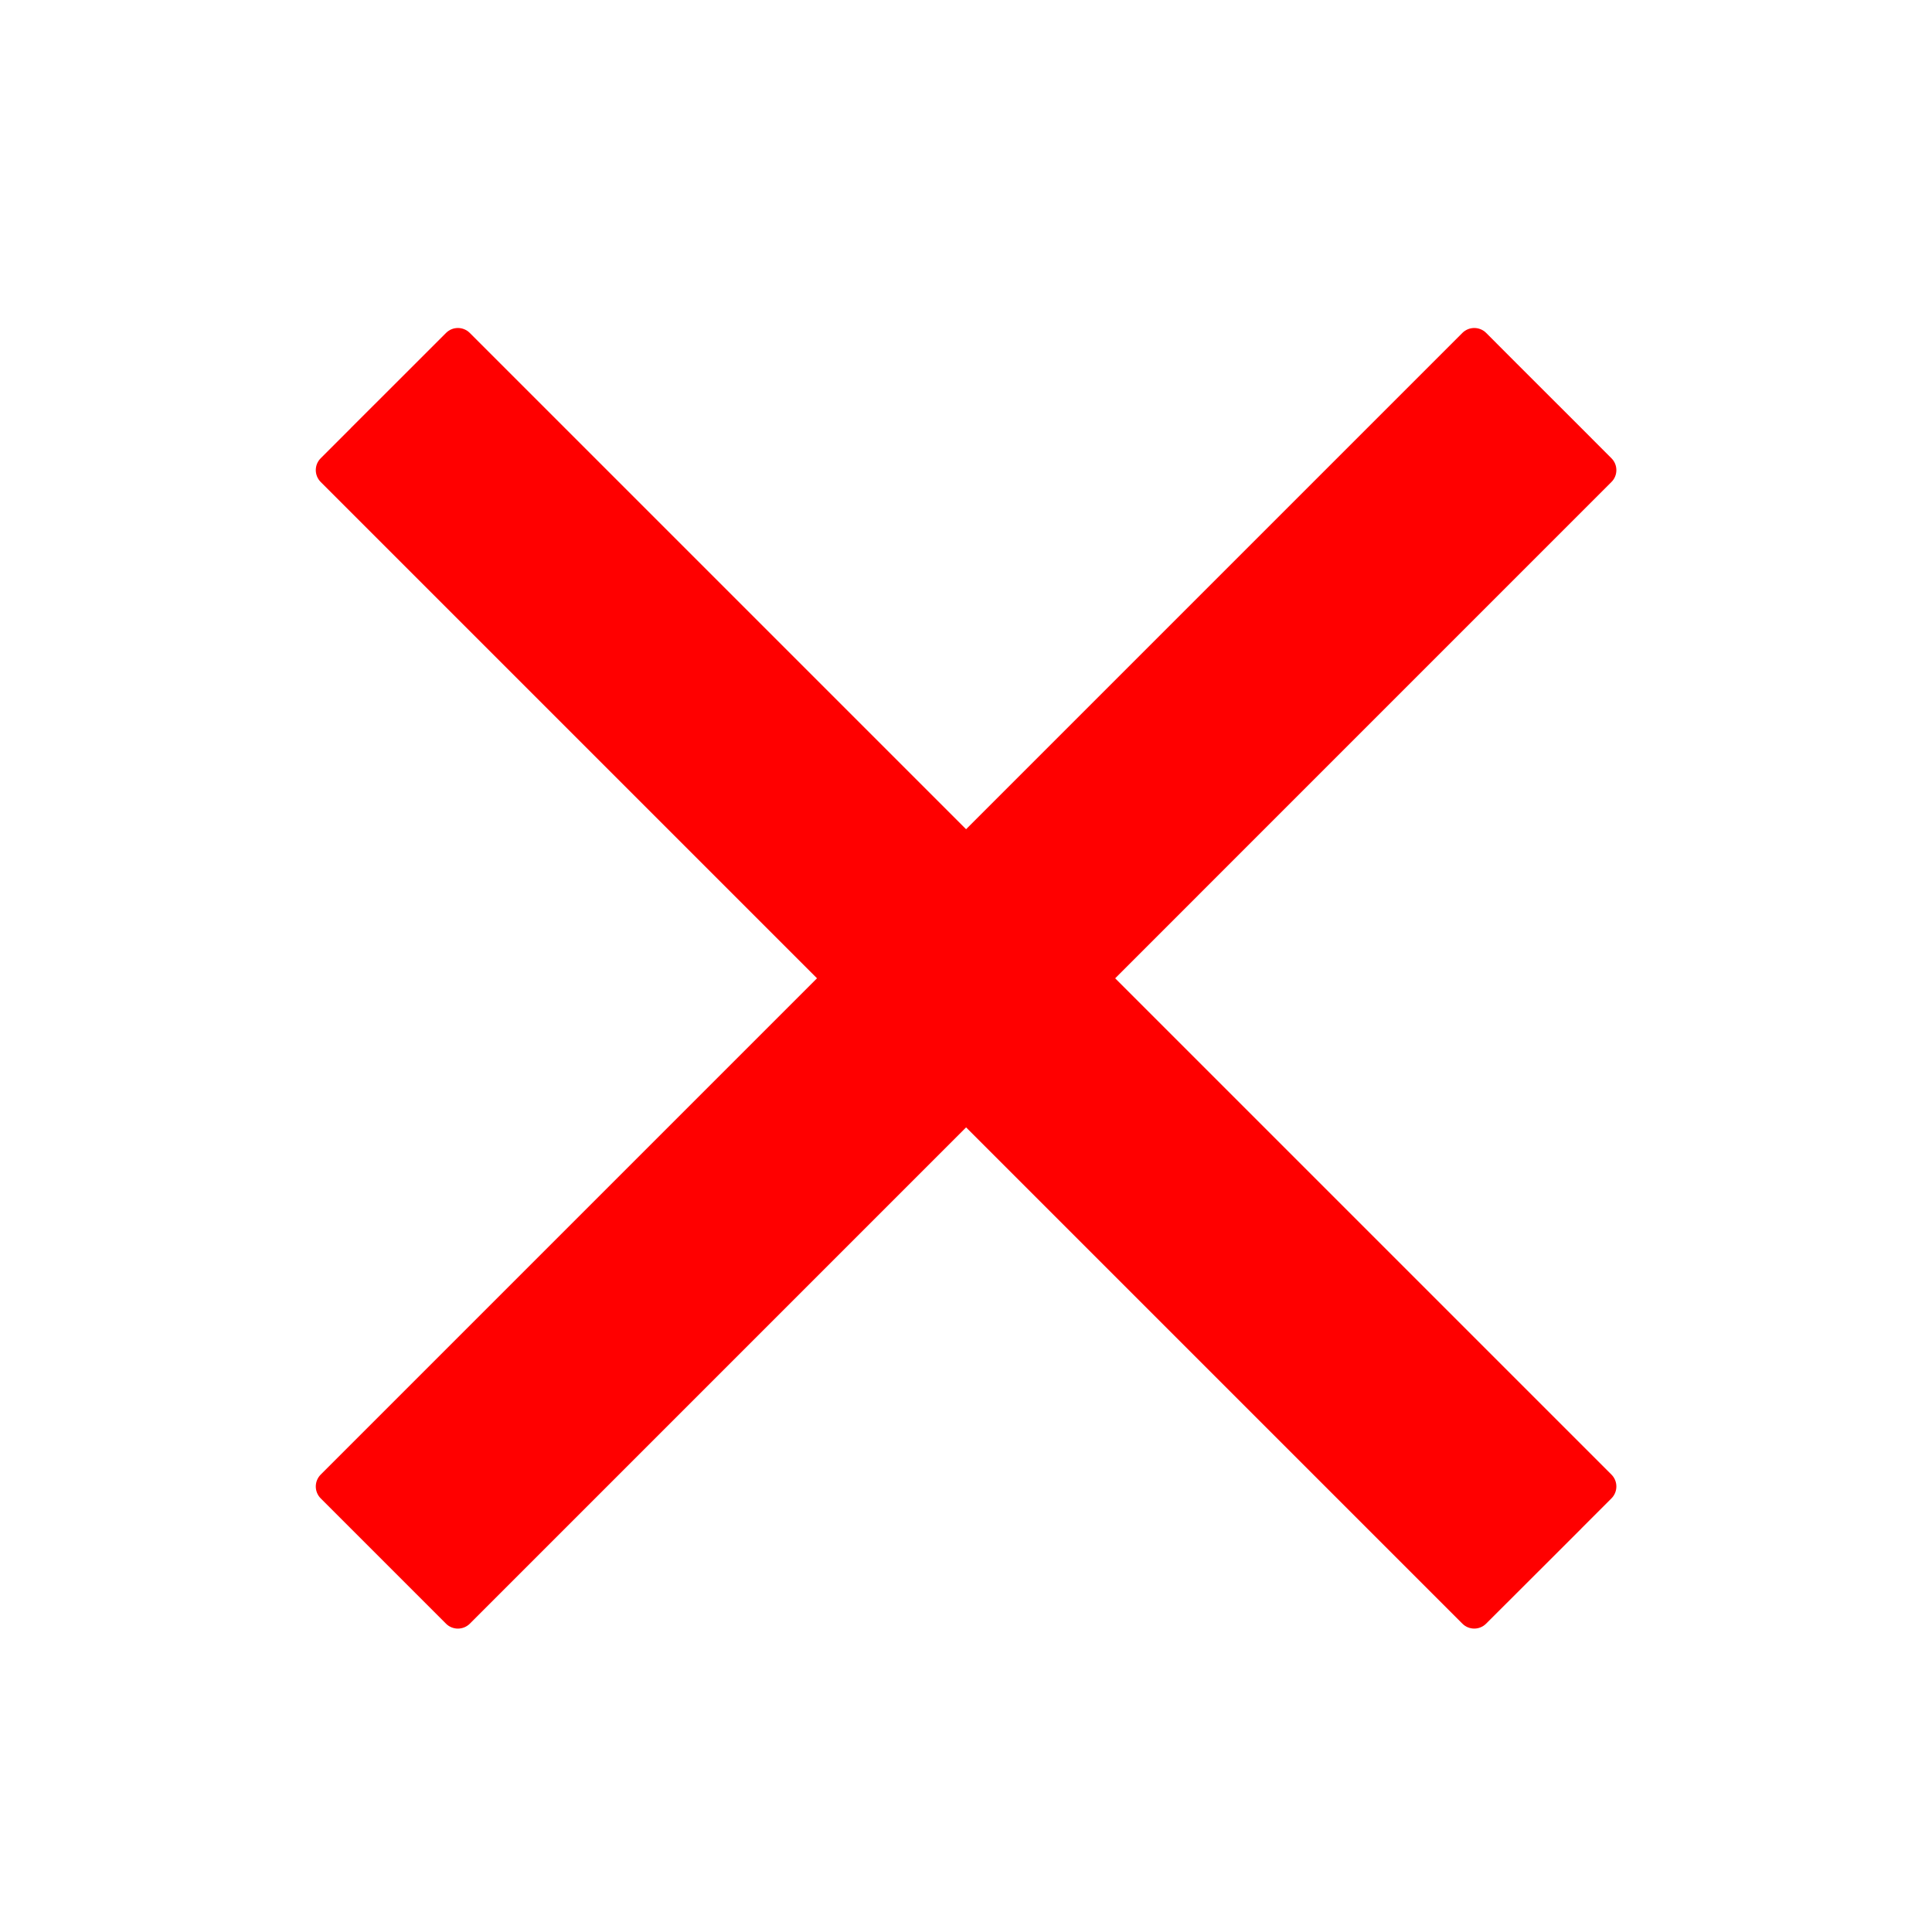
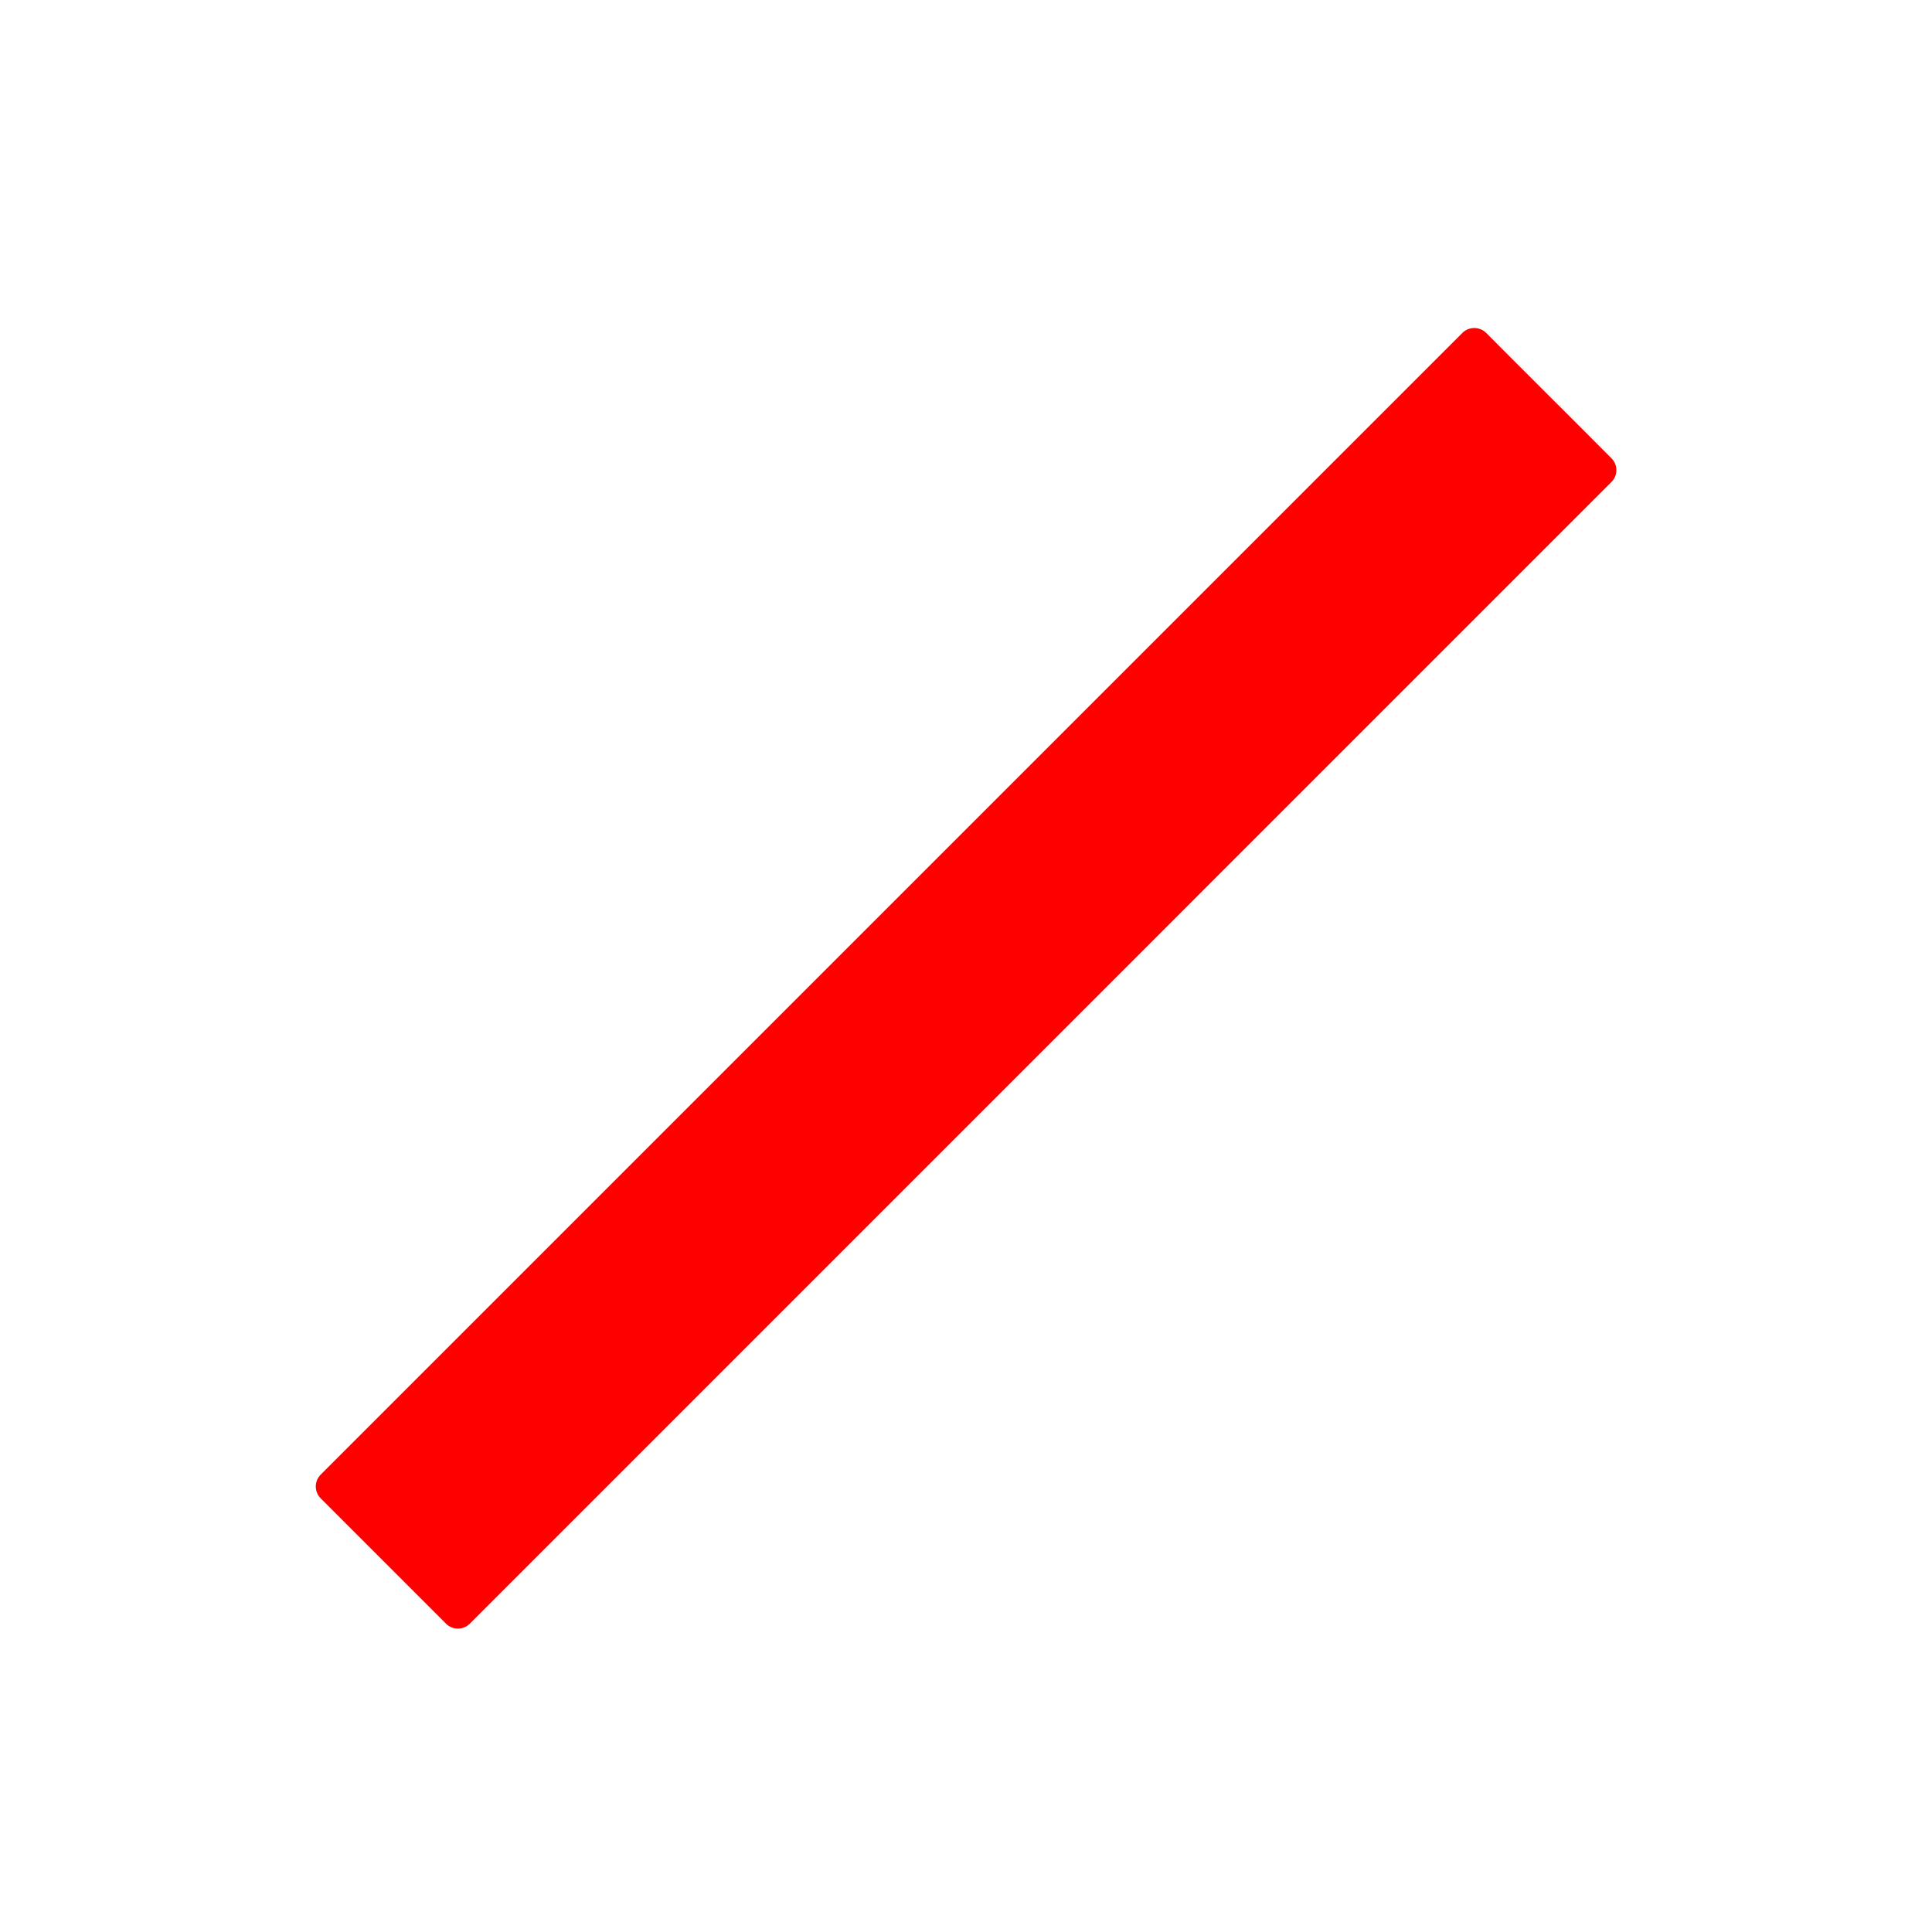
<svg xmlns="http://www.w3.org/2000/svg" width="25" height="25" viewBox="0 0 25 25" fill="none">
  <path fill-rule="evenodd" clip-rule="evenodd" d="M4.15 19.081C9.153 14.079 13.921 9.311 18.923 4.308C19.008 4.223 19.146 4.223 19.231 4.308L19.619 4.697L19.623 4.701L20.46 5.537L20.464 5.541L20.852 5.93C20.937 6.014 20.937 6.153 20.852 6.237C15.849 11.24 11.082 16.008 6.079 21.011C5.994 21.095 5.856 21.095 5.772 21.011L5.383 20.622L5.379 20.618L4.543 19.782L4.539 19.778L4.15 19.389C4.065 19.304 4.065 19.166 4.15 19.081Z" fill="#FF0000" />
-   <path fill-rule="evenodd" clip-rule="evenodd" d="M18.923 21.01C13.92 16.008 9.153 11.24 4.15 6.237C4.065 6.152 4.065 6.014 4.15 5.93L4.539 5.541L4.542 5.537L5.379 4.701L5.383 4.697L5.772 4.308C5.856 4.223 5.994 4.223 6.079 4.308C11.082 9.311 15.849 14.079 20.852 19.081C20.937 19.166 20.937 19.304 20.852 19.389L20.464 19.777L20.46 19.782L19.623 20.618L19.619 20.622L19.23 21.01C19.146 21.095 19.008 21.095 18.923 21.01Z" fill="#FF0000" />
</svg>